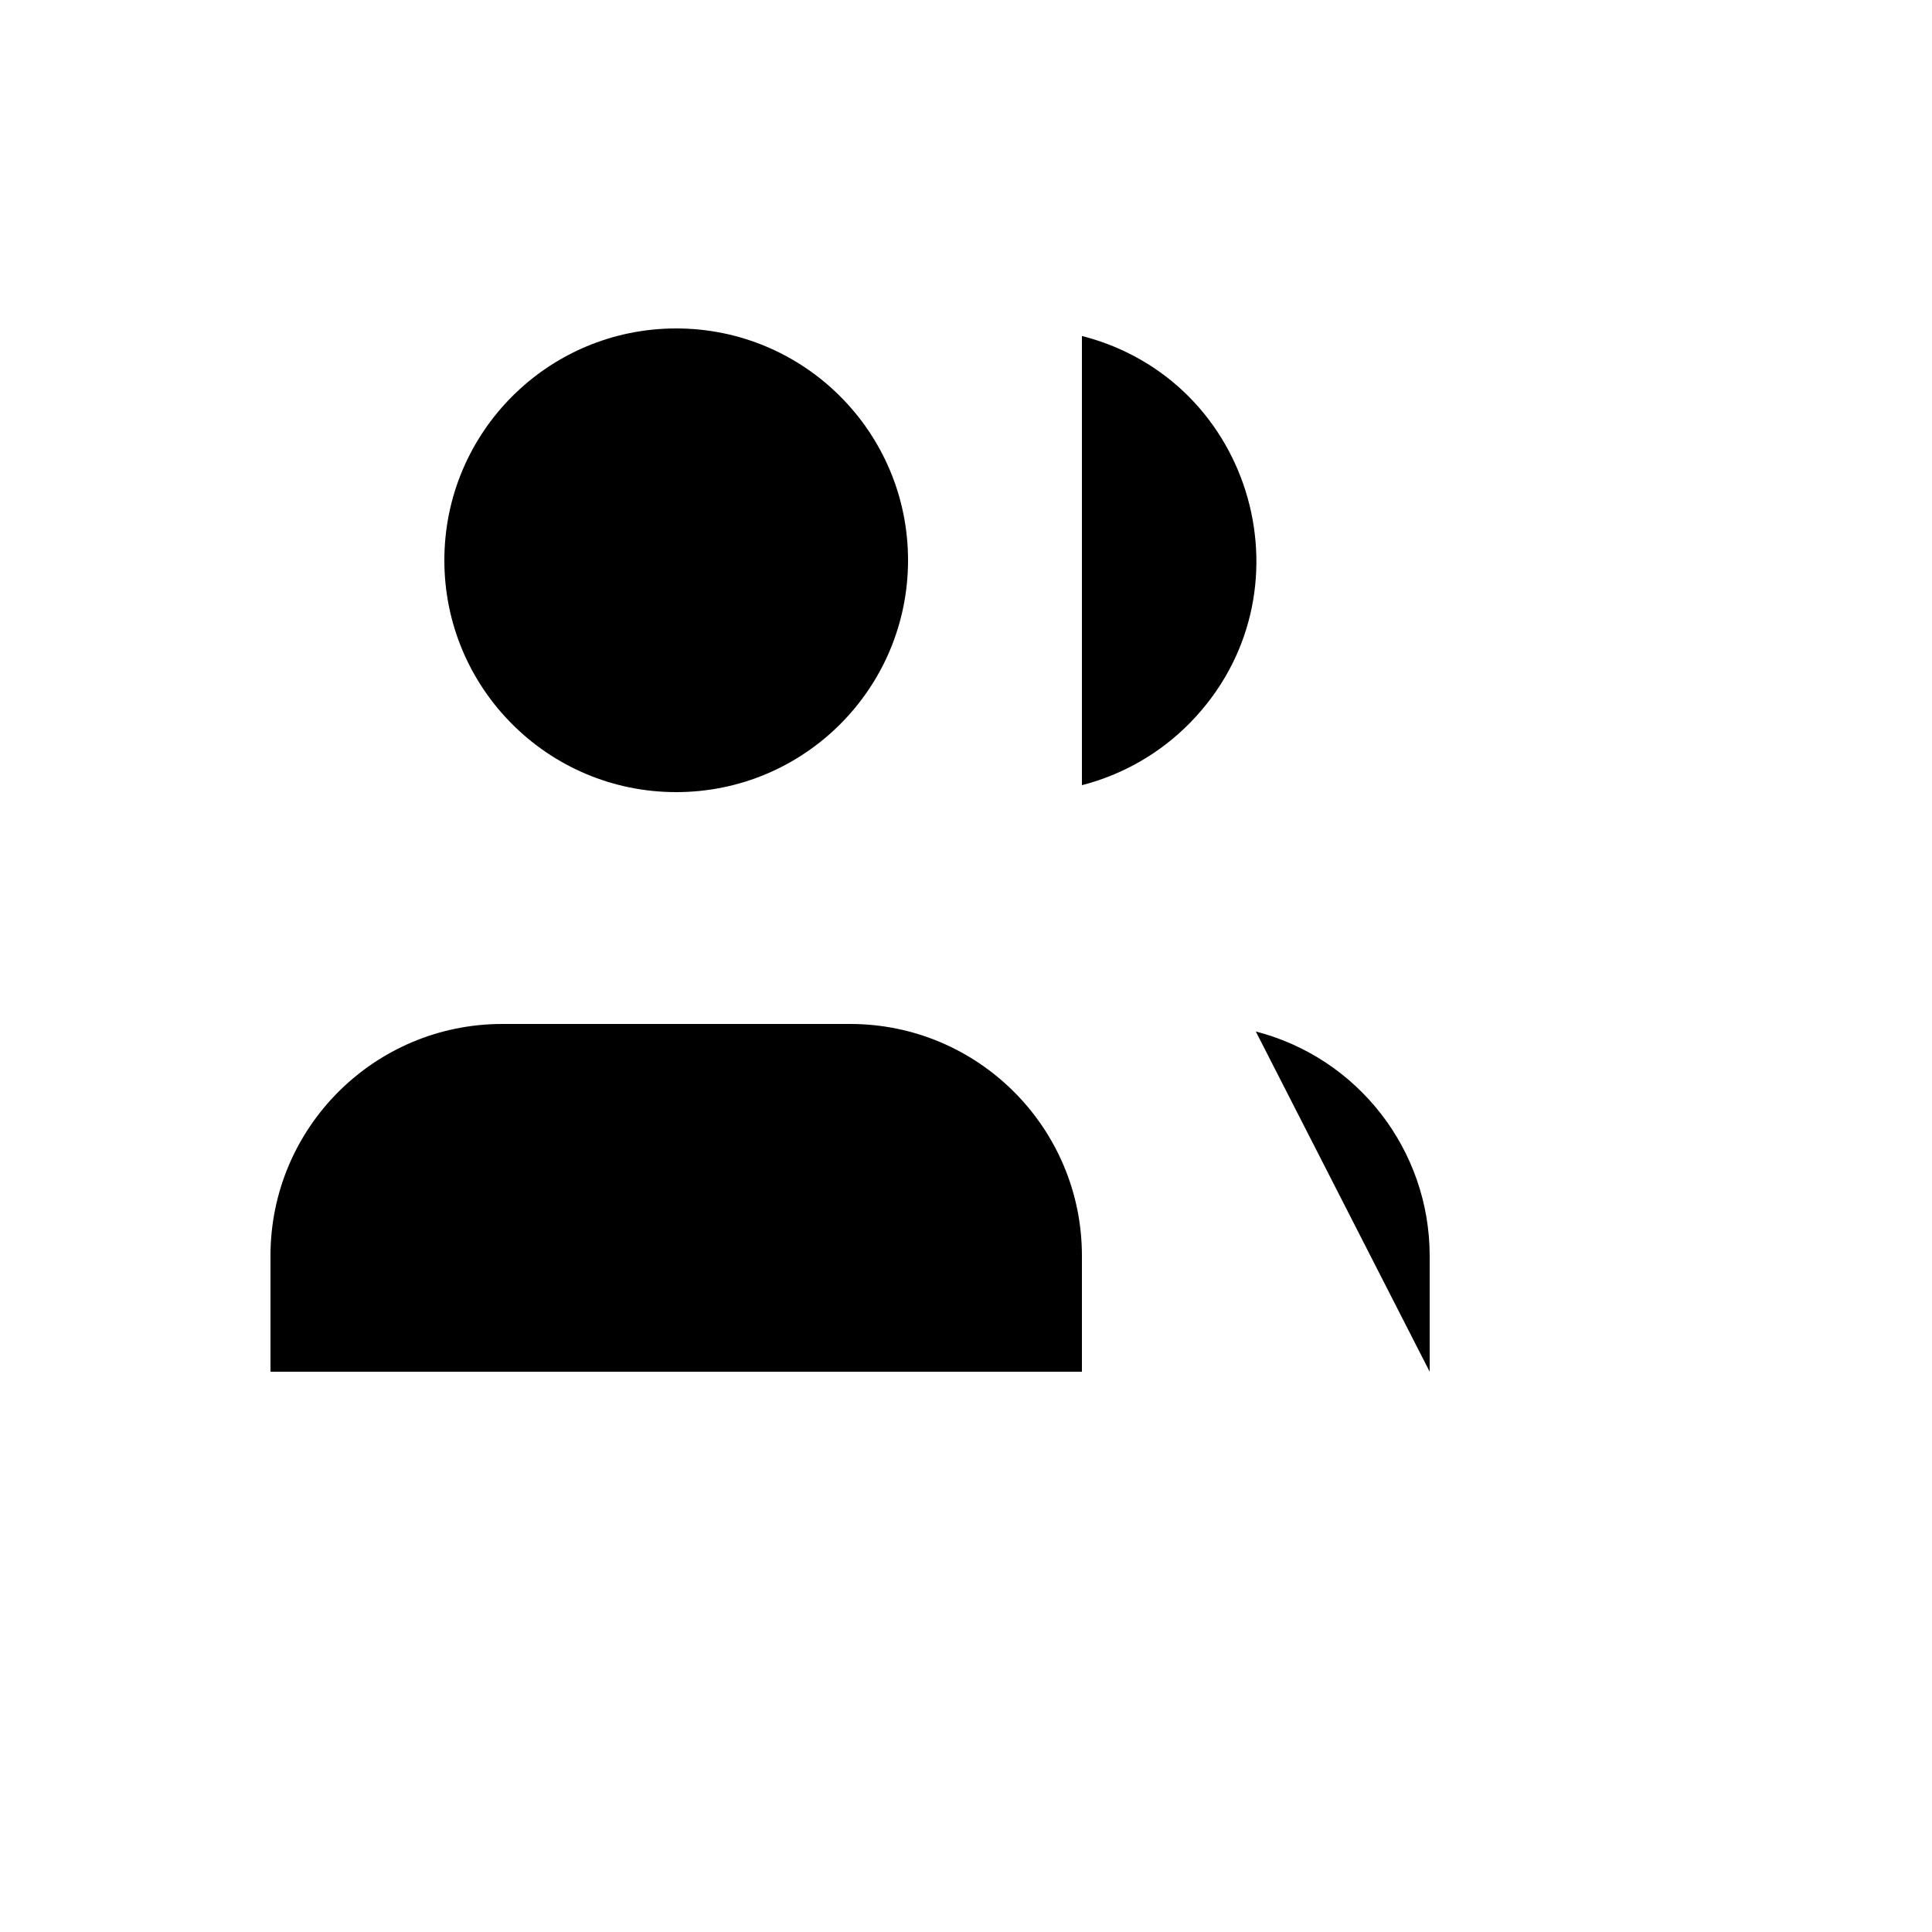
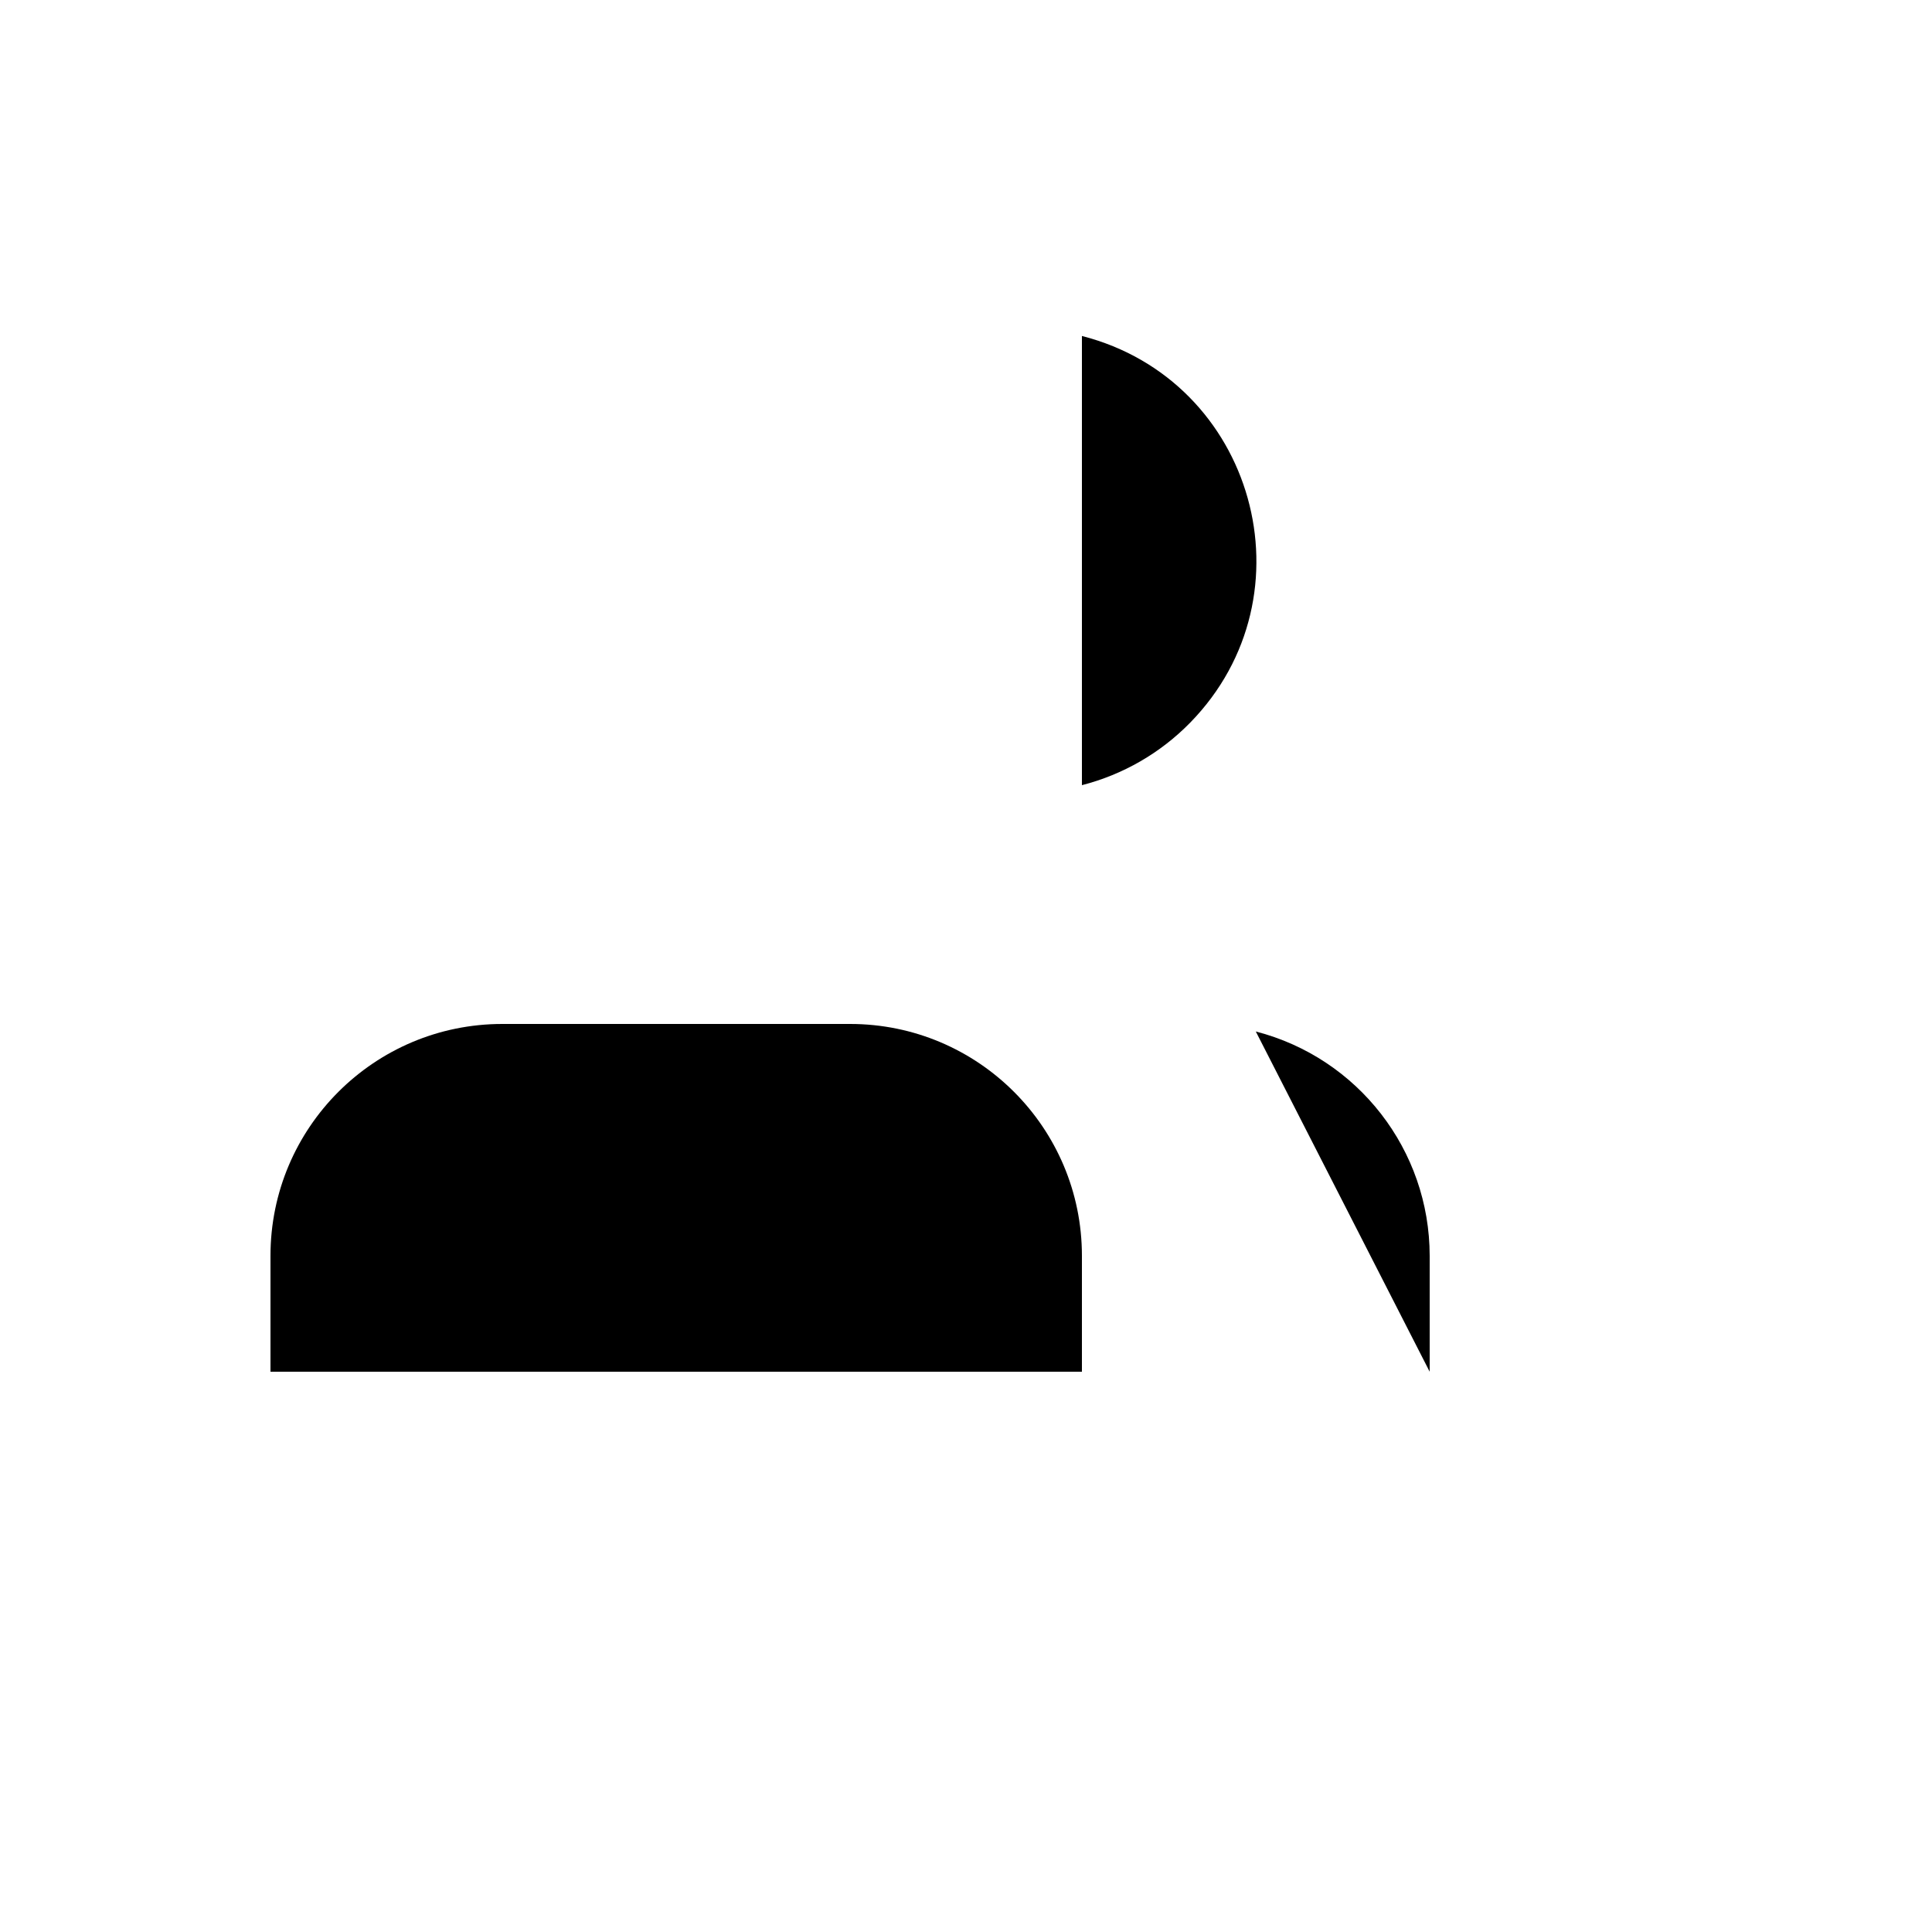
<svg xmlns="http://www.w3.org/2000/svg" version="1.1" width="100%" height="100%" id="svgWorkerArea" viewBox="-25 -25 625 625" style="background: white;">
  <defs id="defsdoc">
    <pattern id="patternBool" x="0" y="0" width="10" height="10" patternUnits="userSpaceOnUse" patternTransform="rotate(35)">
      <circle cx="5" cy="5" r="4" style="stroke: none;fill: #ff000070;" />
    </pattern>
  </defs>
  <g id="fileImp-931874401" class="cosito">
    <path id="pathImp-332745032" class="grouped" d="M325 418.75C325 418.75 325 381.25 325 381.25 325 339.829 291.421 306.25 250 306.25 250 306.25 137.5 306.25 137.5 306.25 96.079 306.25 62.5 339.829 62.5 381.25 62.5 381.25 62.5 418.75 62.5 418.75" />
-     <path id="circleImp-861464892" class="grouped" d="M118.75 156.25C118.75 114.814 152.314 81.25 193.75 81.25 235.186 81.25 268.75 114.814 268.75 156.25 268.75 197.686 235.186 231.25 193.75 231.25 152.314 231.25 118.75 197.686 118.75 156.25 118.75 156.25 118.75 156.25 118.75 156.25" />
    <path id="pathImp-547308805" class="grouped" d="M437.5 418.75C437.5 418.75 437.5 381.25 437.5 381.25 437.474 347.071 414.344 317.232 381.25 308.688" />
    <path id="pathImp-428258089" class="grouped" d="M325 83.688C380.931 98.009 400.384 167.506 360.017 208.782 350.416 218.601 338.303 225.593 325 229" />
  </g>
</svg>